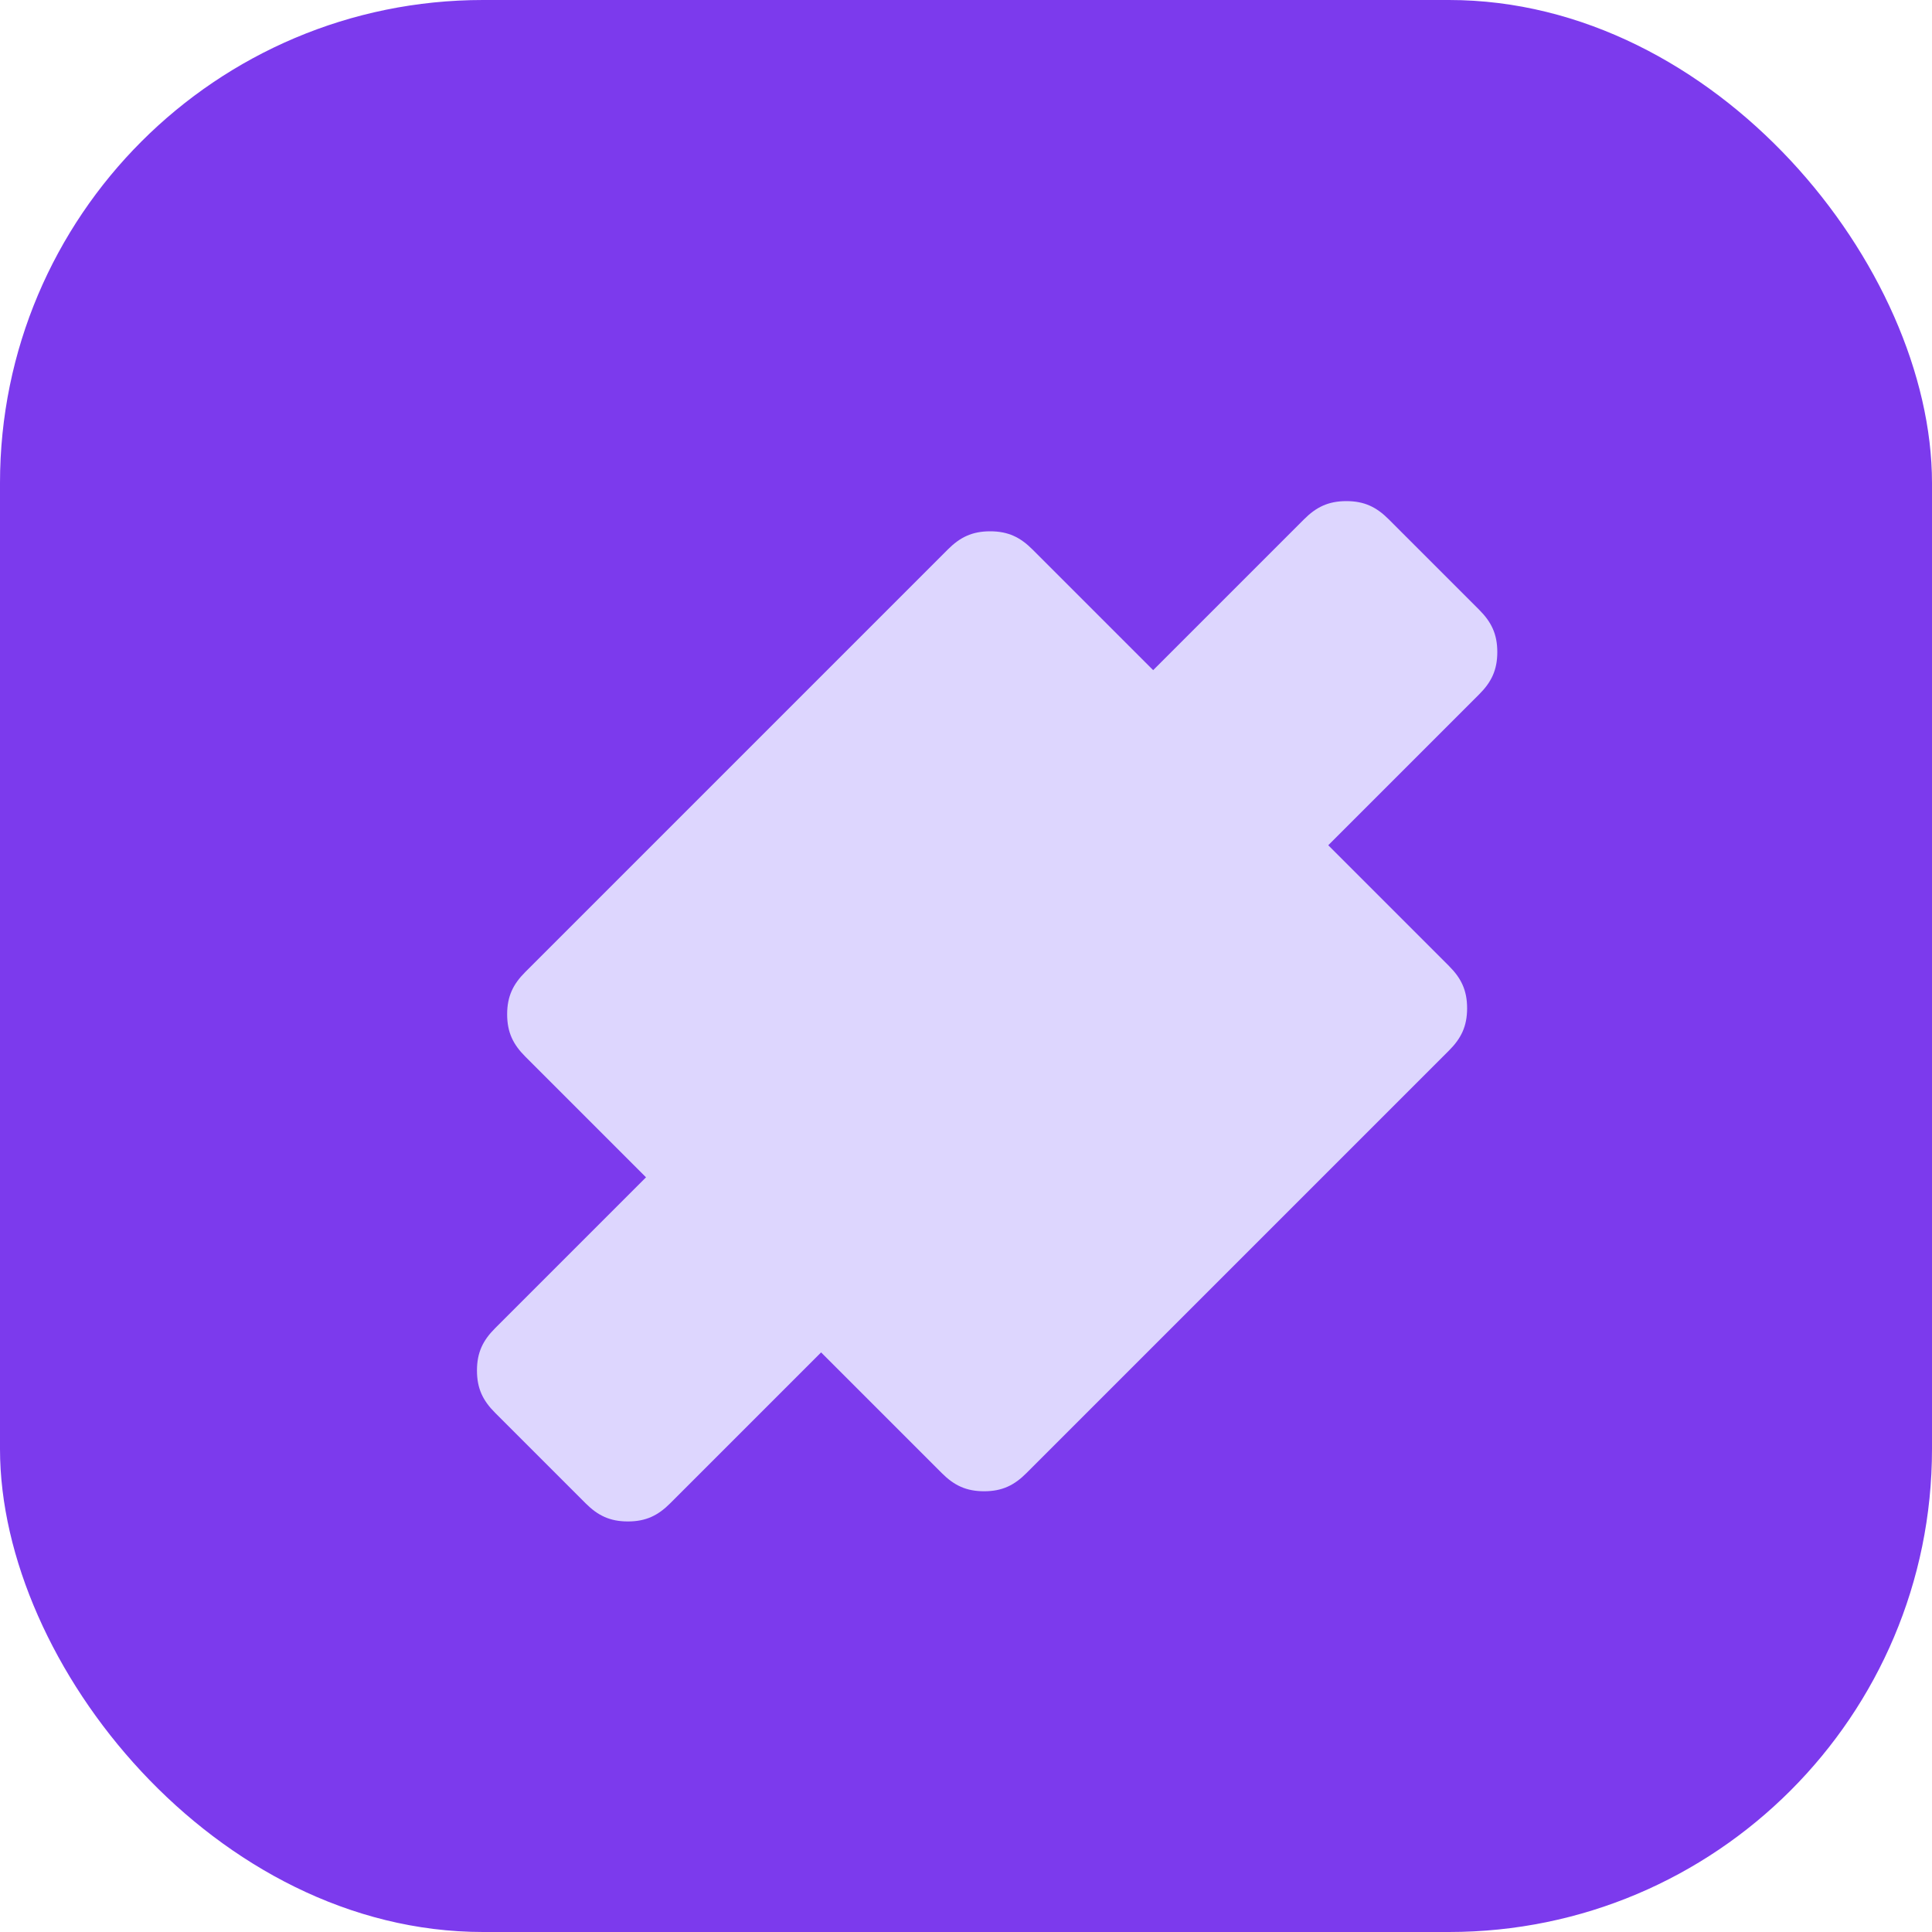
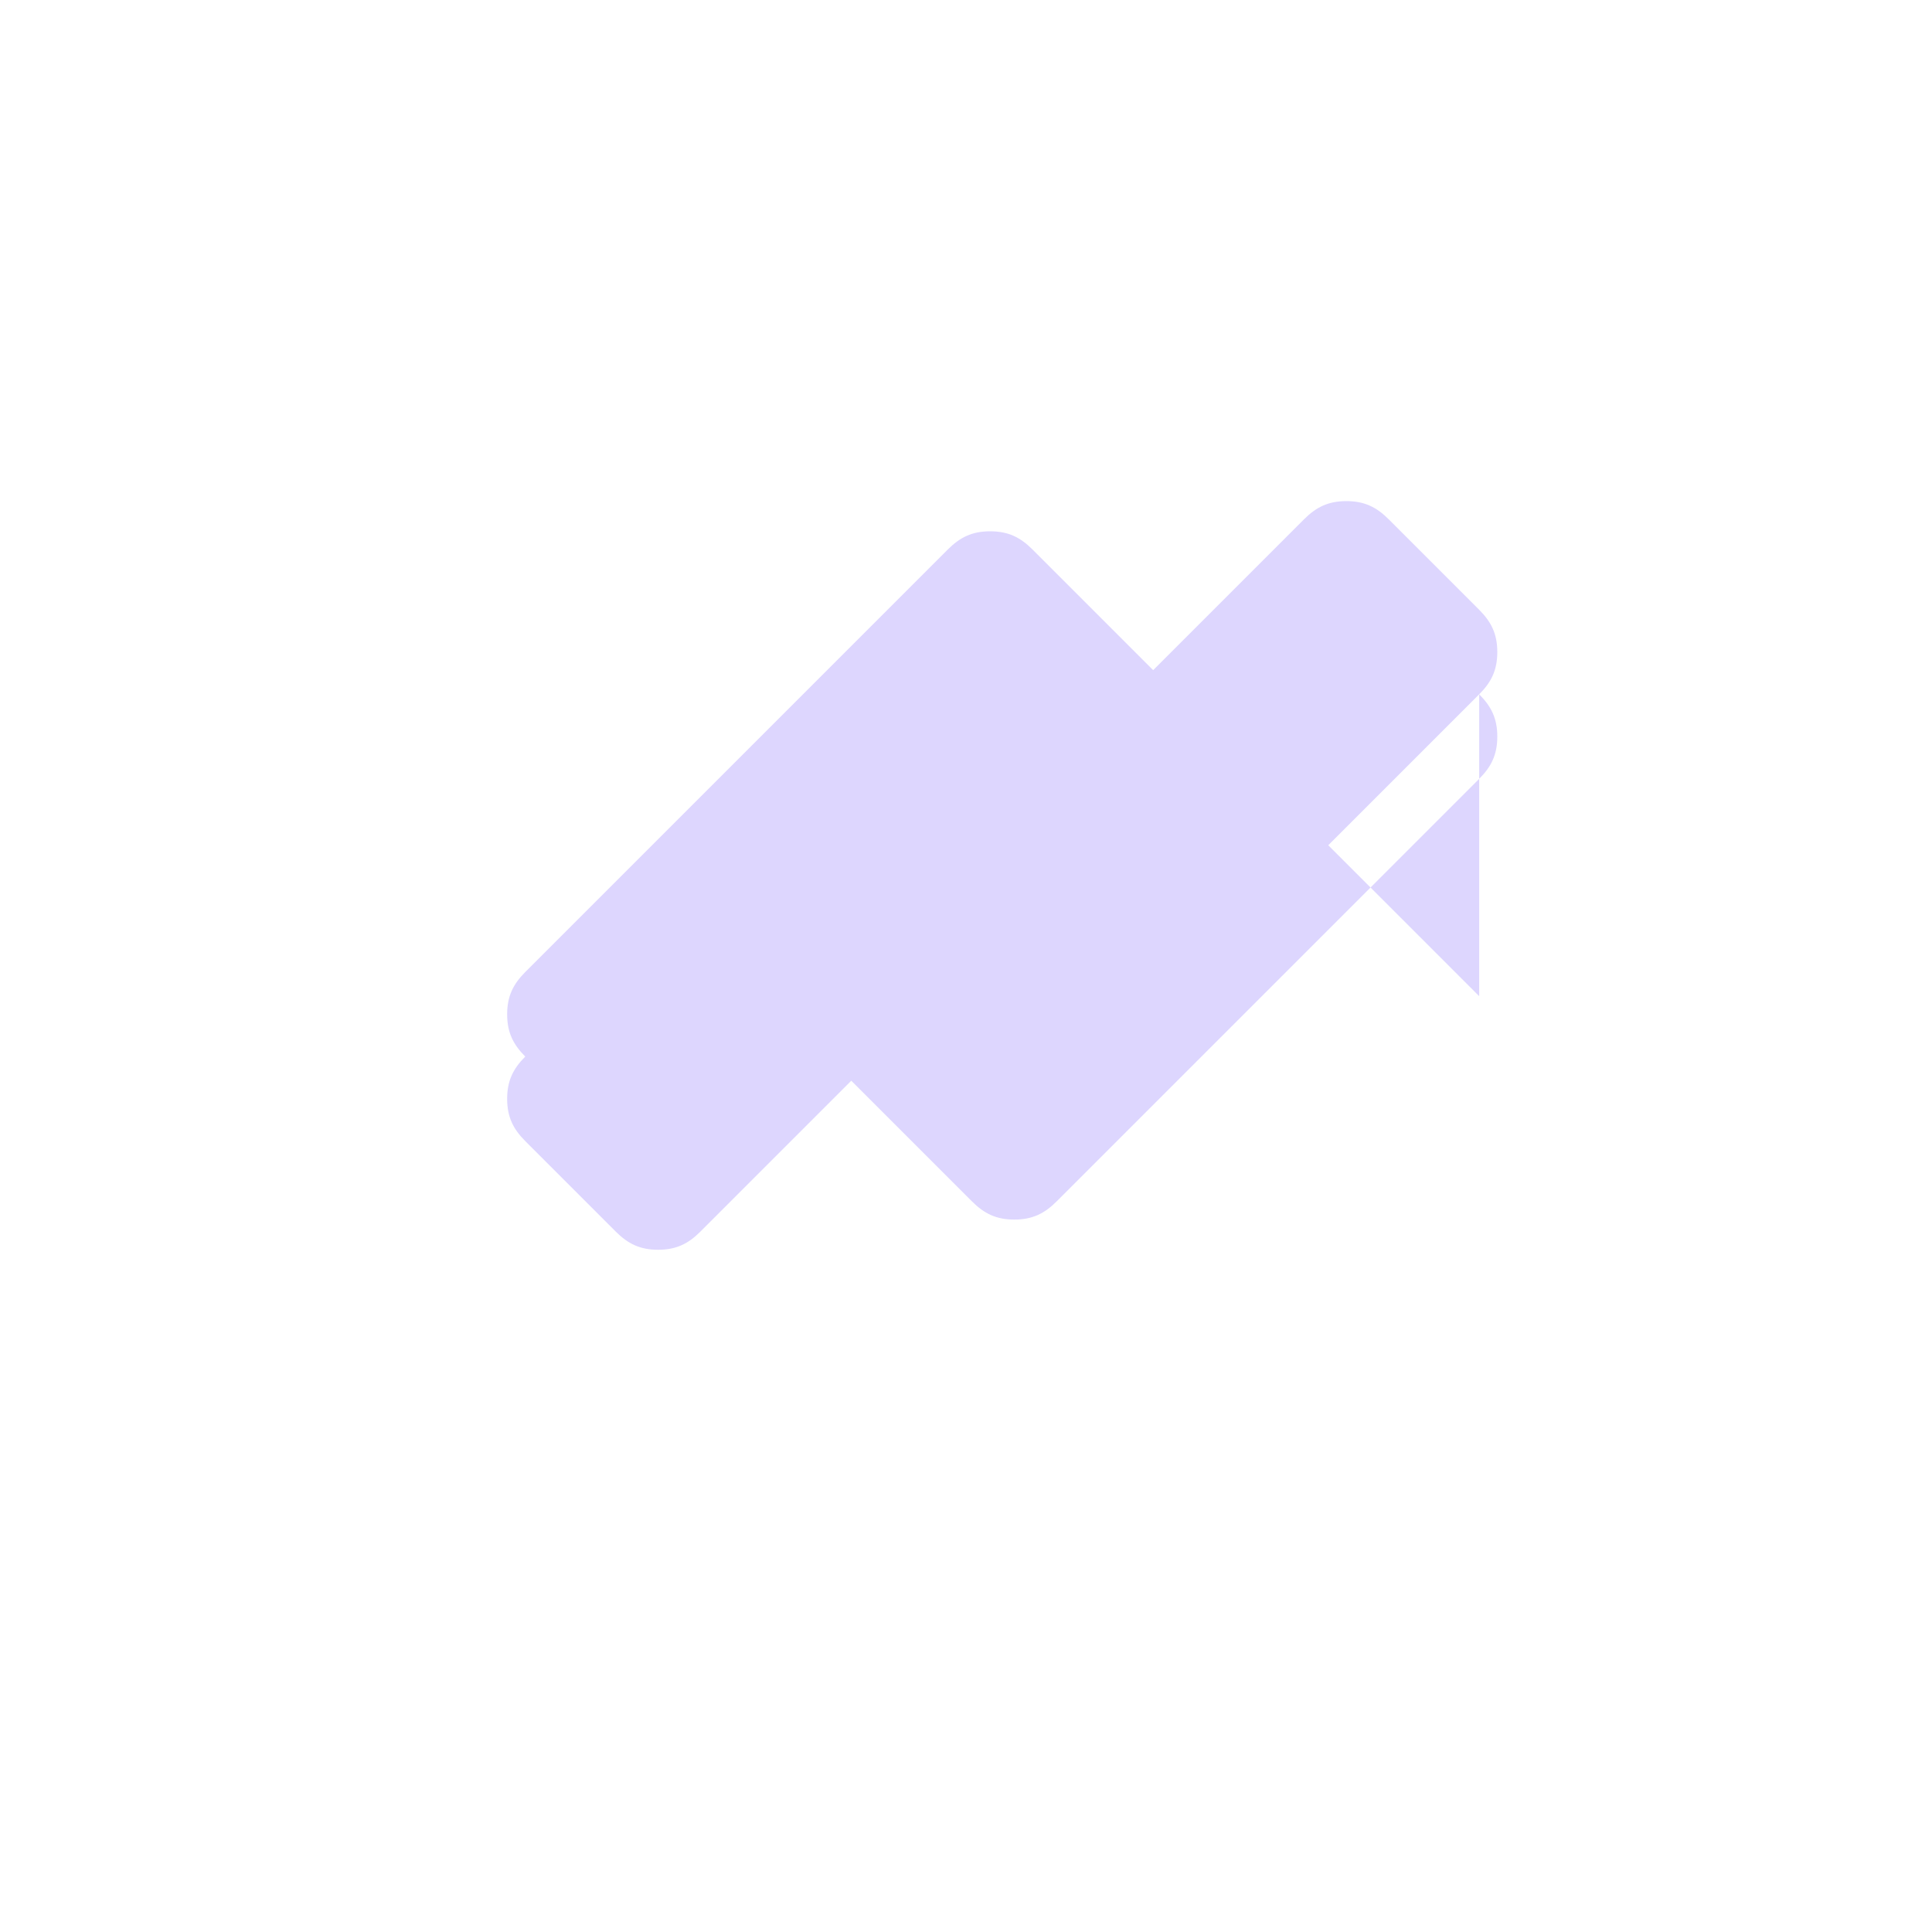
<svg xmlns="http://www.w3.org/2000/svg" width="32" height="32" viewBox="0 0 32 32" fill="none">
-   <rect width="32" height="32" rx="8" fill="#7C3AED" />
-   <path d="M24.5 16.5l-2.5-2.5 2.5-2.5c0.2-0.2 0.3-0.4 0.3-0.7s-0.1-0.5-0.3-0.7l-1.5-1.5c-0.2-0.2-0.4-0.3-0.7-0.3s-0.5 0.1-0.7 0.3l-2.5 2.5-2-2c-0.2-0.2-0.4-0.3-0.7-0.3s-0.5 0.1-0.7 0.3l-7 7c-0.2 0.2-0.3 0.4-0.3 0.7s0.1 0.5 0.3 0.7l2 2-2.5 2.5c-0.2 0.2-0.3 0.4-0.3 0.7s0.1 0.5 0.3 0.7l1.5 1.5c0.2 0.2 0.4 0.3 0.7 0.3s0.5-0.1 0.7-0.3l2.5-2.5 2 2c0.2 0.2 0.4 0.3 0.7 0.3s0.5-0.1 0.7-0.3l7-7c0.2-0.2 0.3-0.4 0.3-0.7s-0.1-0.5-0.3-0.7z" fill="#DDD6FE" />
+   <path d="M24.5 16.5l-2.5-2.5 2.5-2.5c0.2-0.2 0.3-0.4 0.3-0.7s-0.1-0.5-0.3-0.7l-1.5-1.5c-0.2-0.2-0.4-0.3-0.7-0.3s-0.5 0.1-0.7 0.3l-2.5 2.5-2-2c-0.2-0.2-0.4-0.3-0.7-0.3s-0.5 0.1-0.7 0.3l-7 7c-0.2 0.2-0.3 0.4-0.3 0.7s0.1 0.5 0.3 0.7c-0.2 0.2-0.3 0.4-0.3 0.7s0.1 0.5 0.3 0.7l1.5 1.5c0.2 0.2 0.4 0.3 0.7 0.3s0.5-0.1 0.7-0.3l2.5-2.5 2 2c0.2 0.2 0.4 0.3 0.7 0.3s0.5-0.1 0.7-0.3l7-7c0.2-0.2 0.3-0.4 0.3-0.7s-0.1-0.5-0.3-0.7z" fill="#DDD6FE" />
</svg>